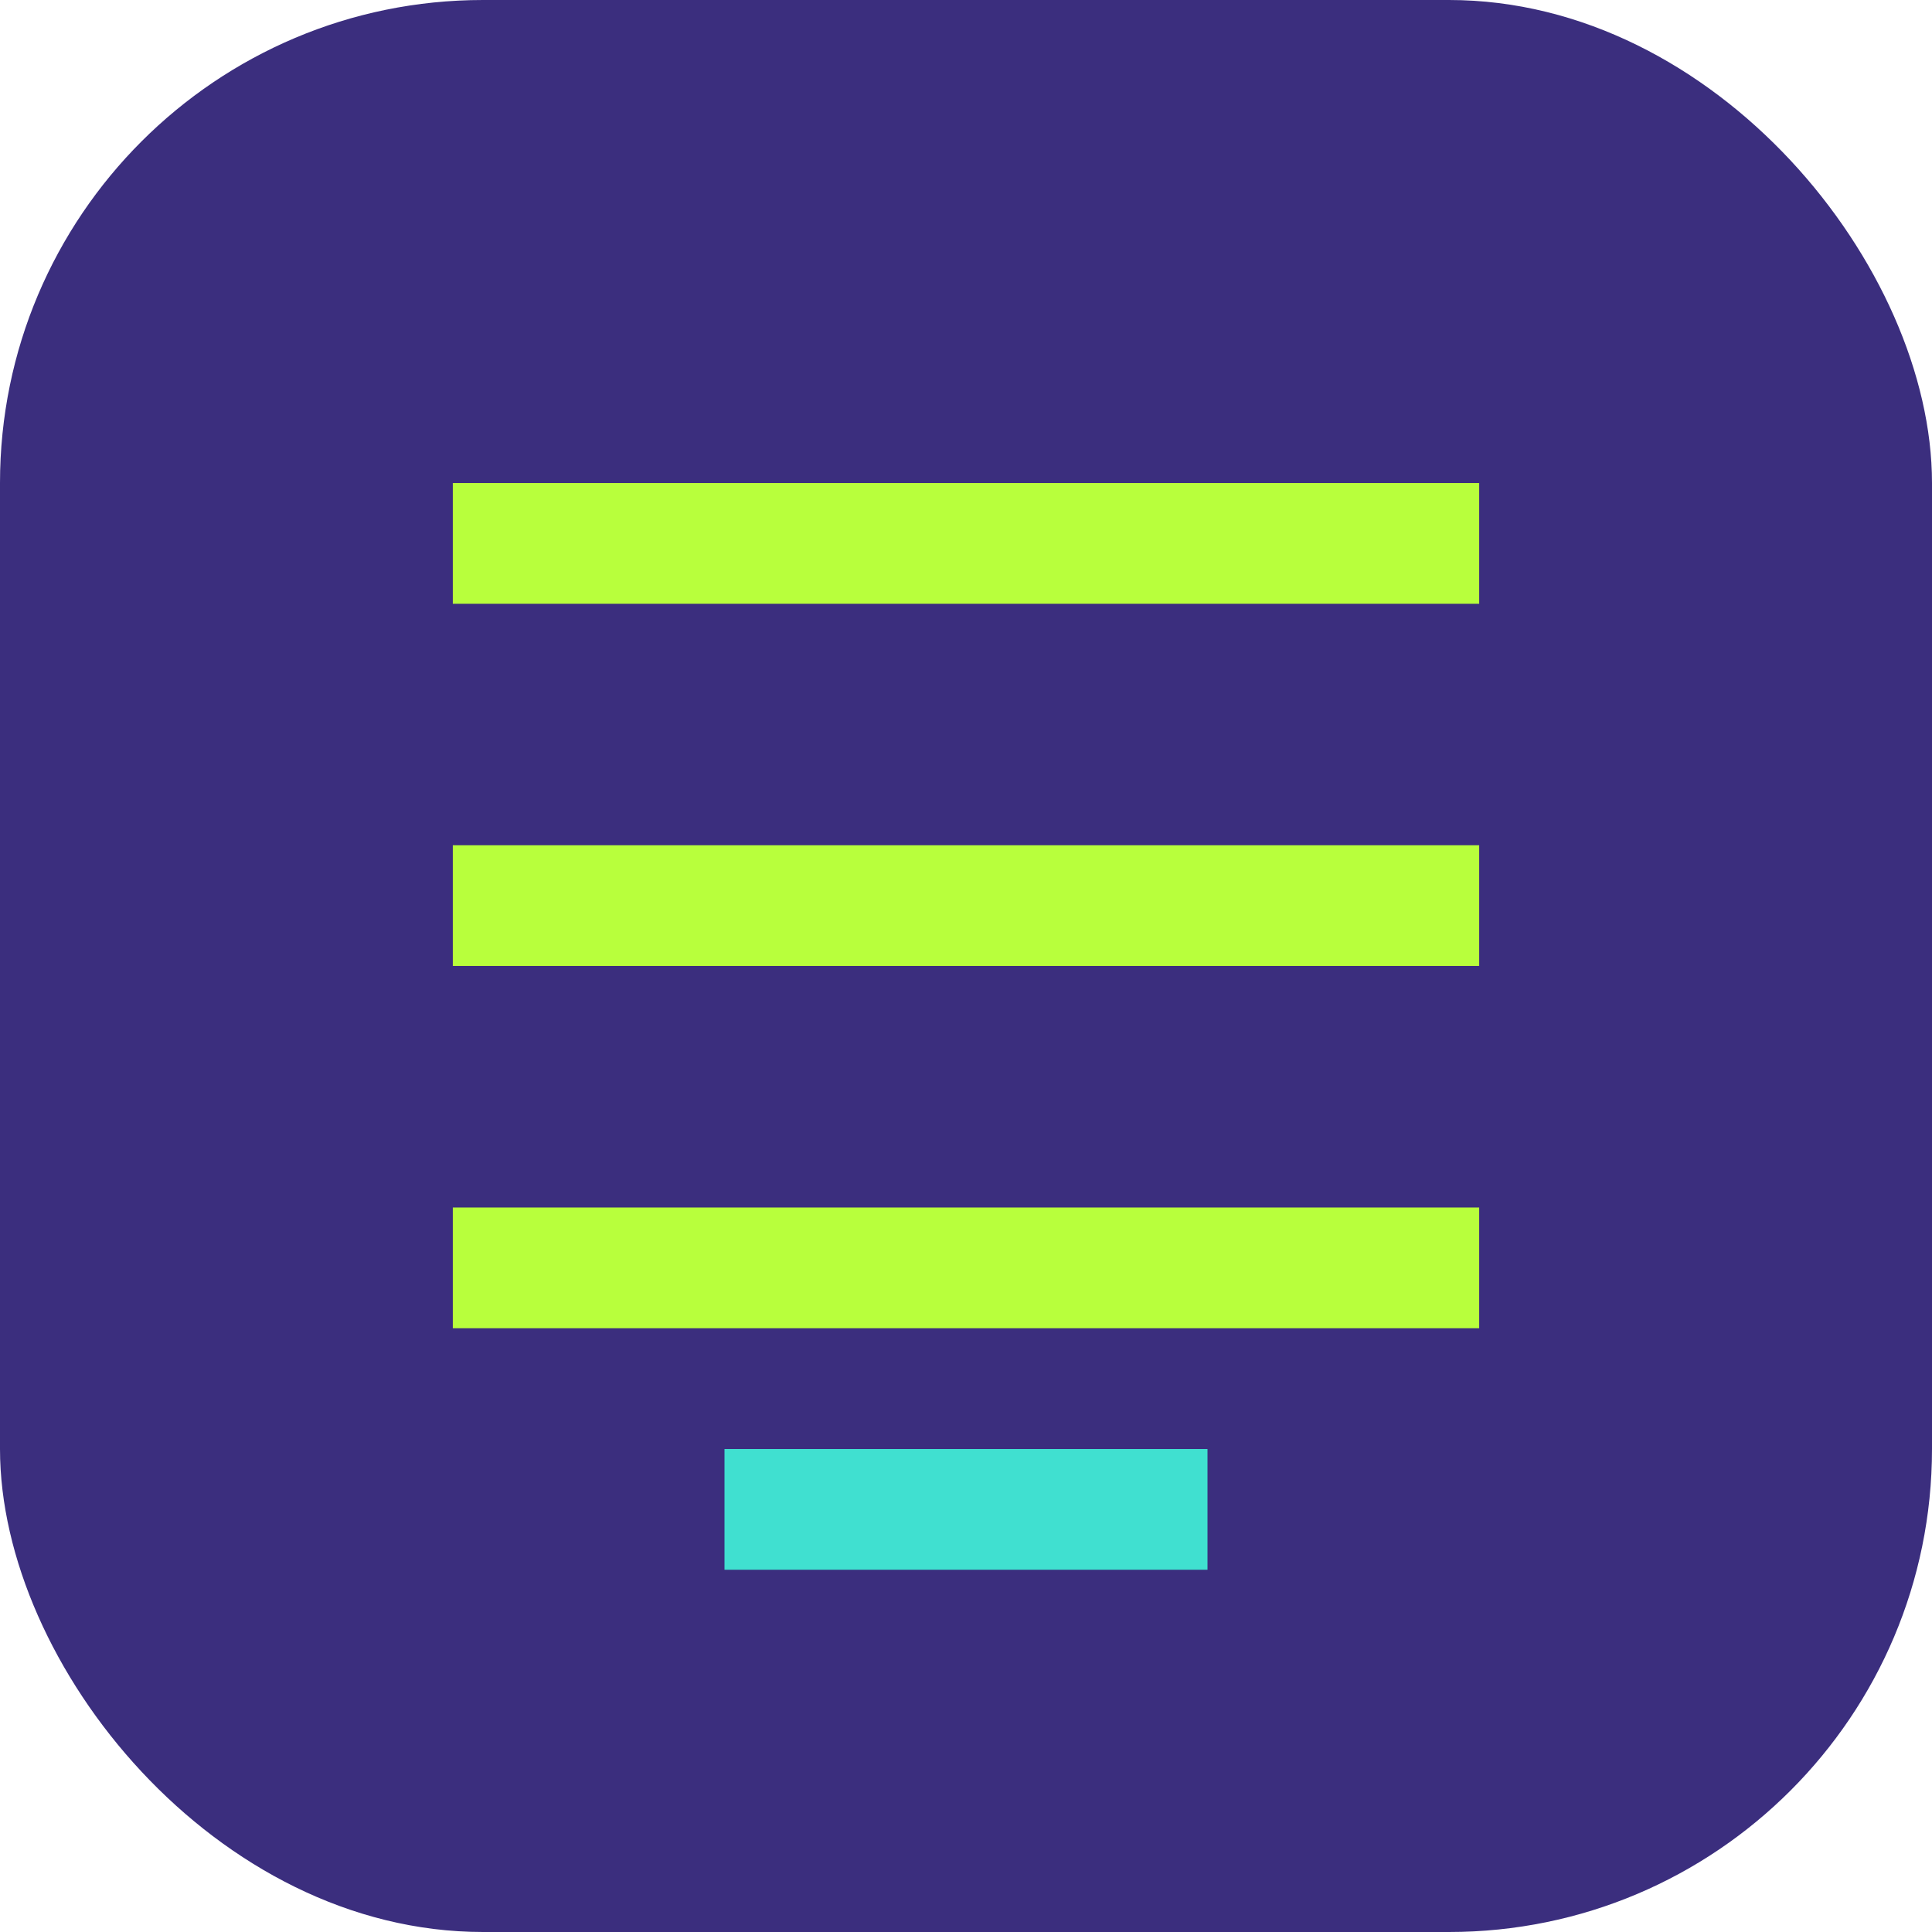
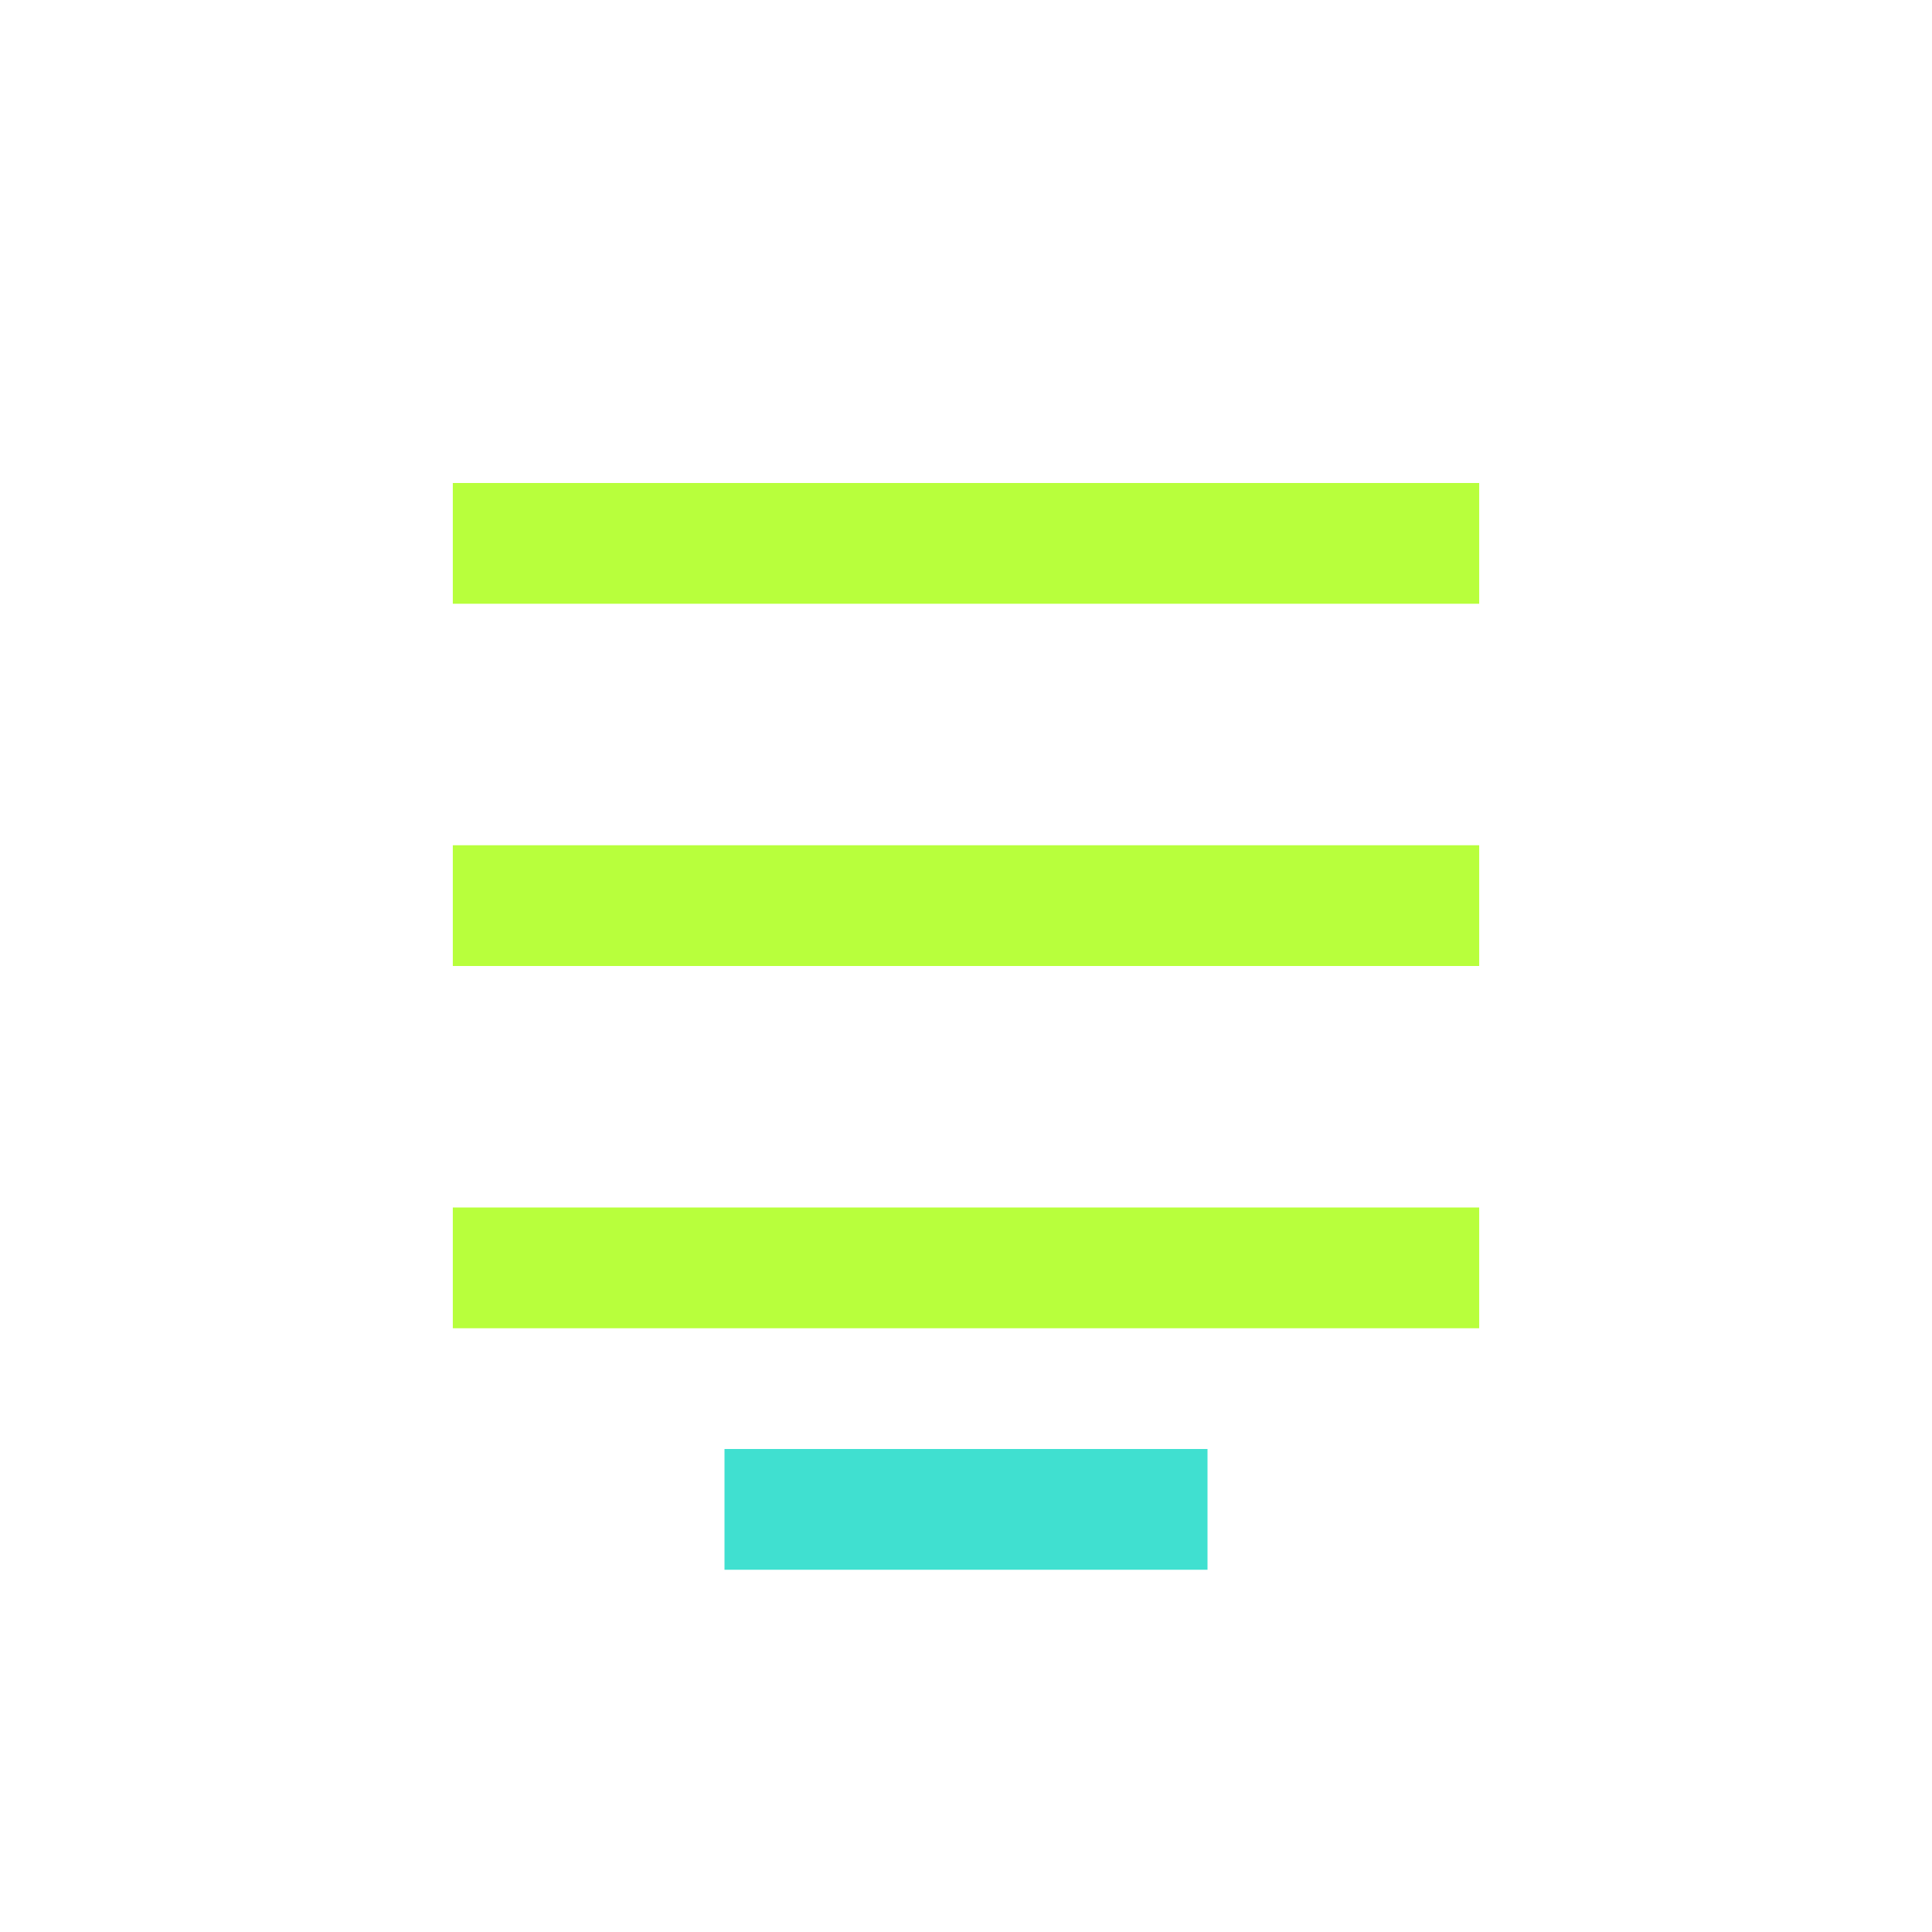
<svg xmlns="http://www.w3.org/2000/svg" width="32" height="32" viewBox="0 0 32 32" fill="none">
-   <rect width="32" height="32" rx="8" fill="#3B2E7E" />
  <path d="M7.5 8H24.5V10H7.5V8Z" fill="#B8FF3C" />
  <path d="M7.5 14H24.5V16H7.5V14Z" fill="#B8FF3C" />
  <path d="M7.5 20H24.5V22H7.5V20Z" fill="#B8FF3C" />
  <path d="M12 24H20V26H12V24Z" fill="#40E0D0" />
</svg>